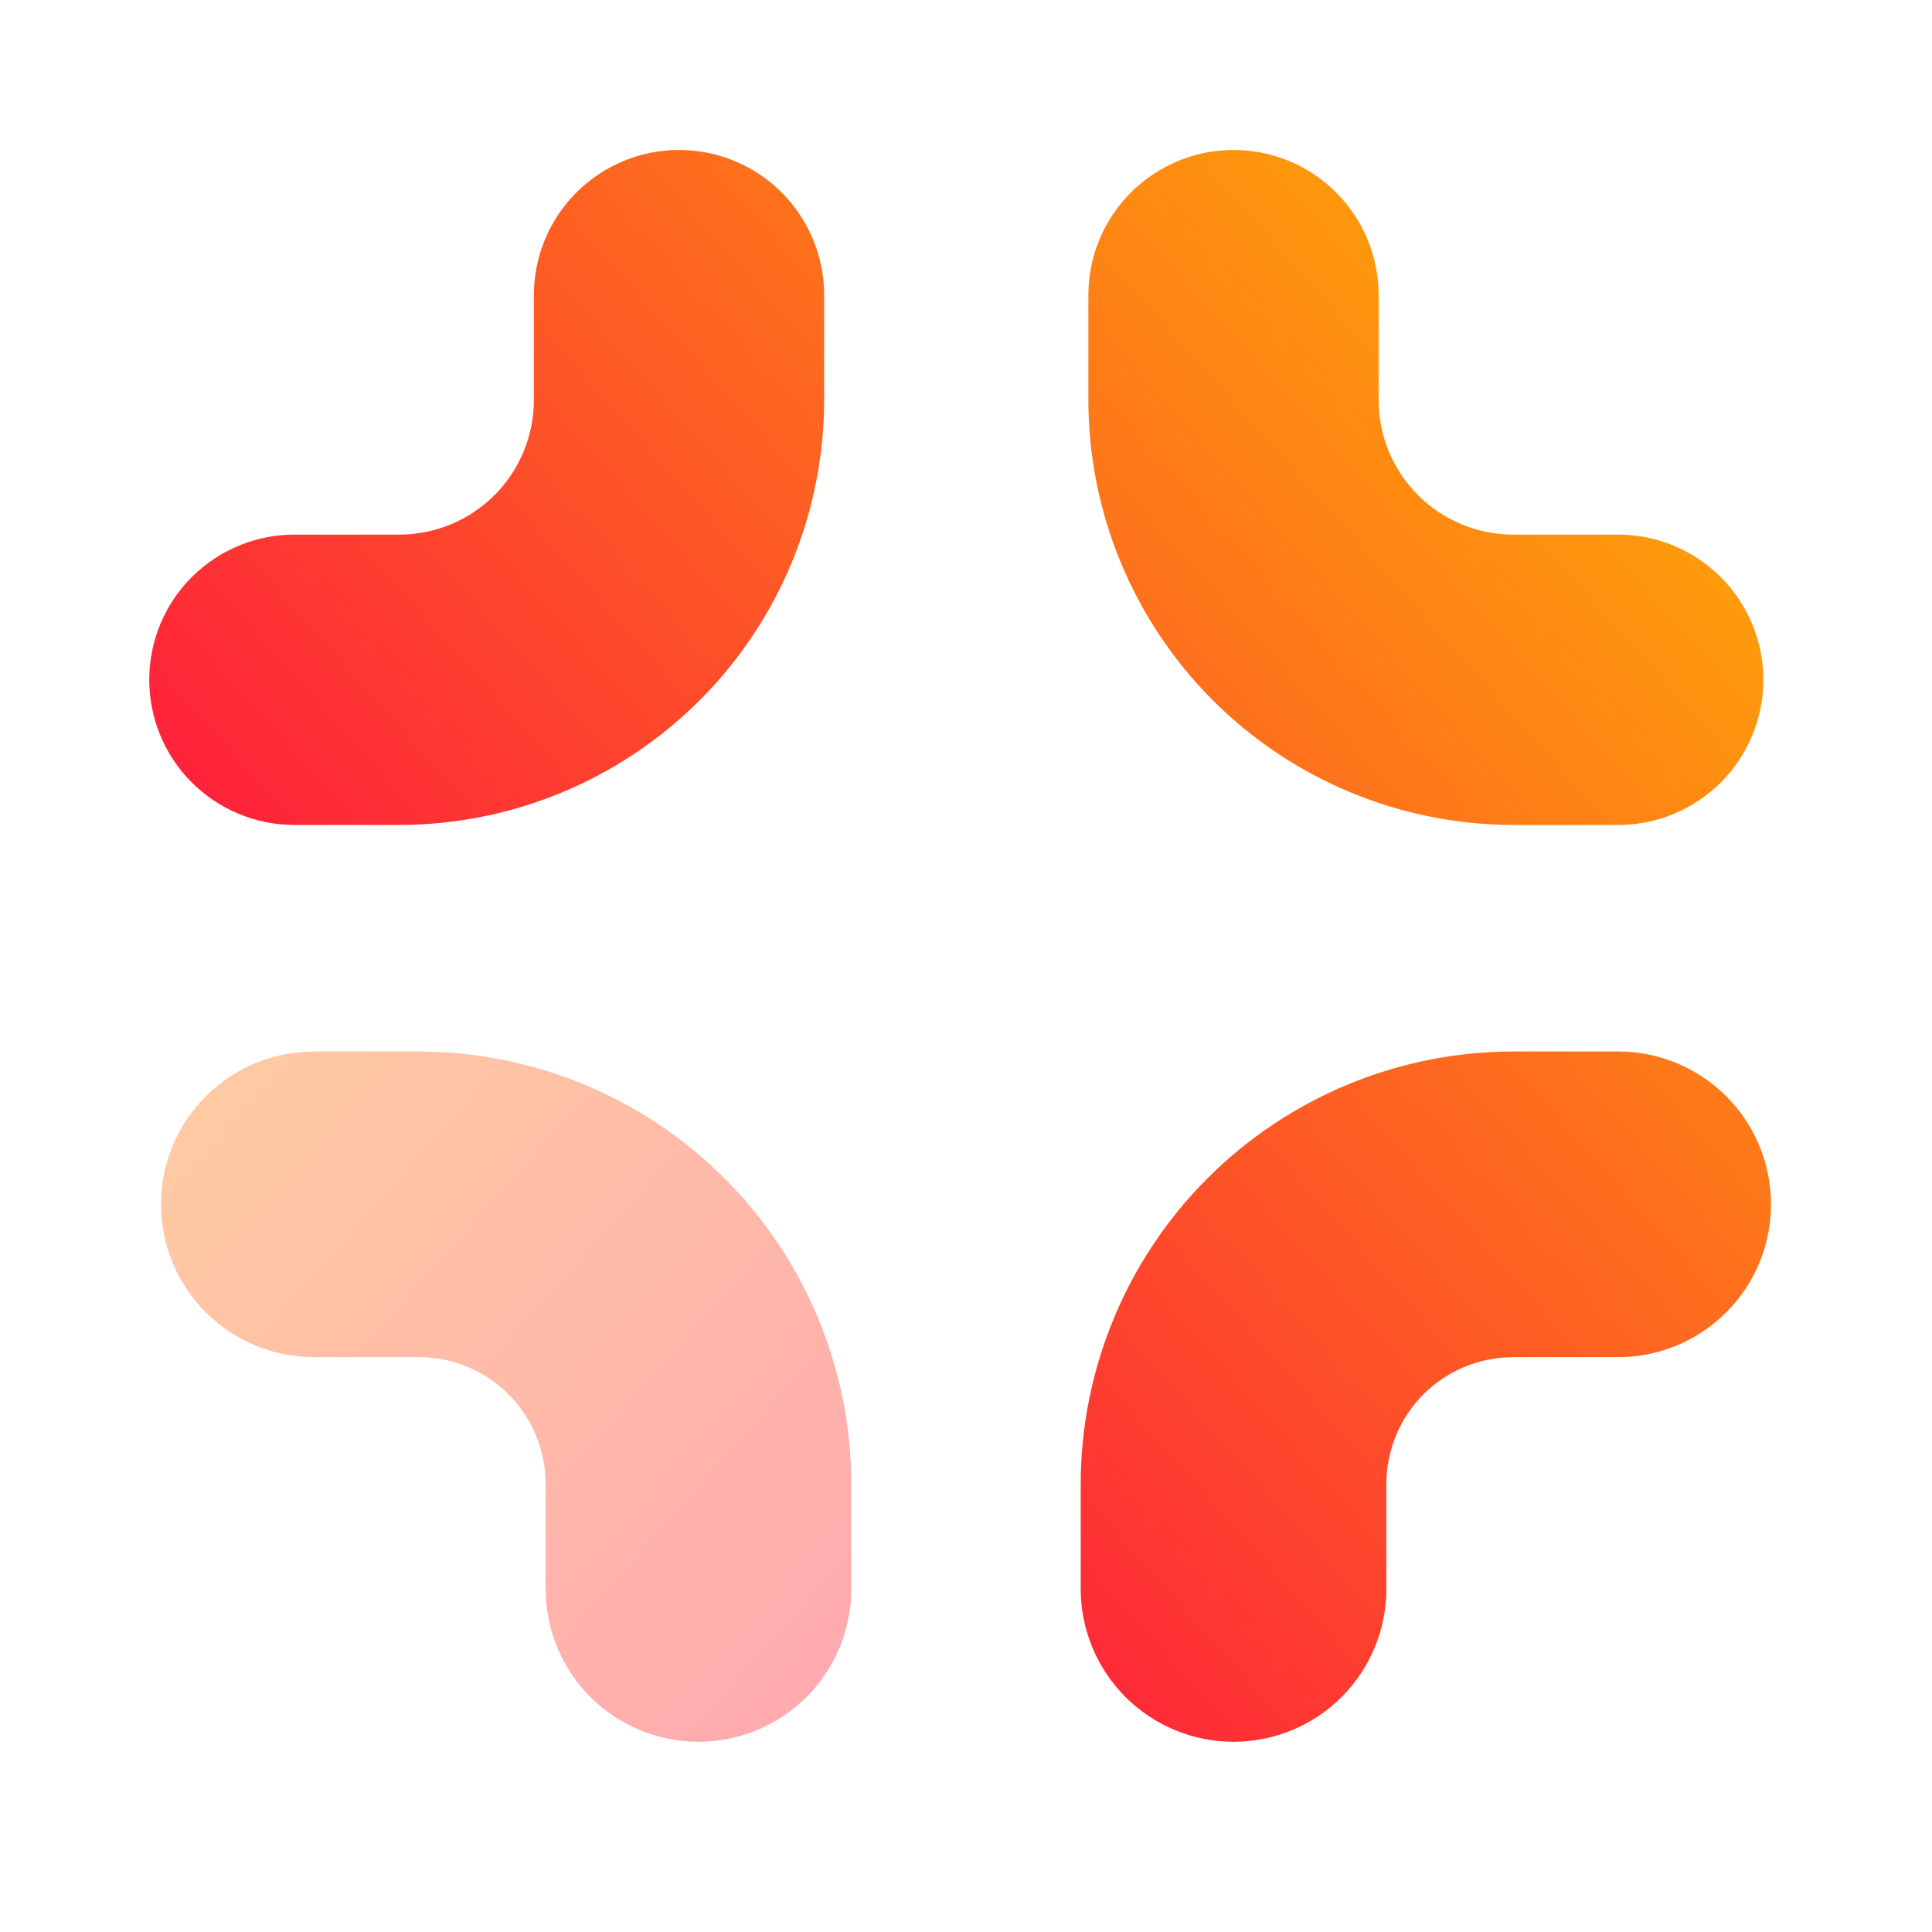
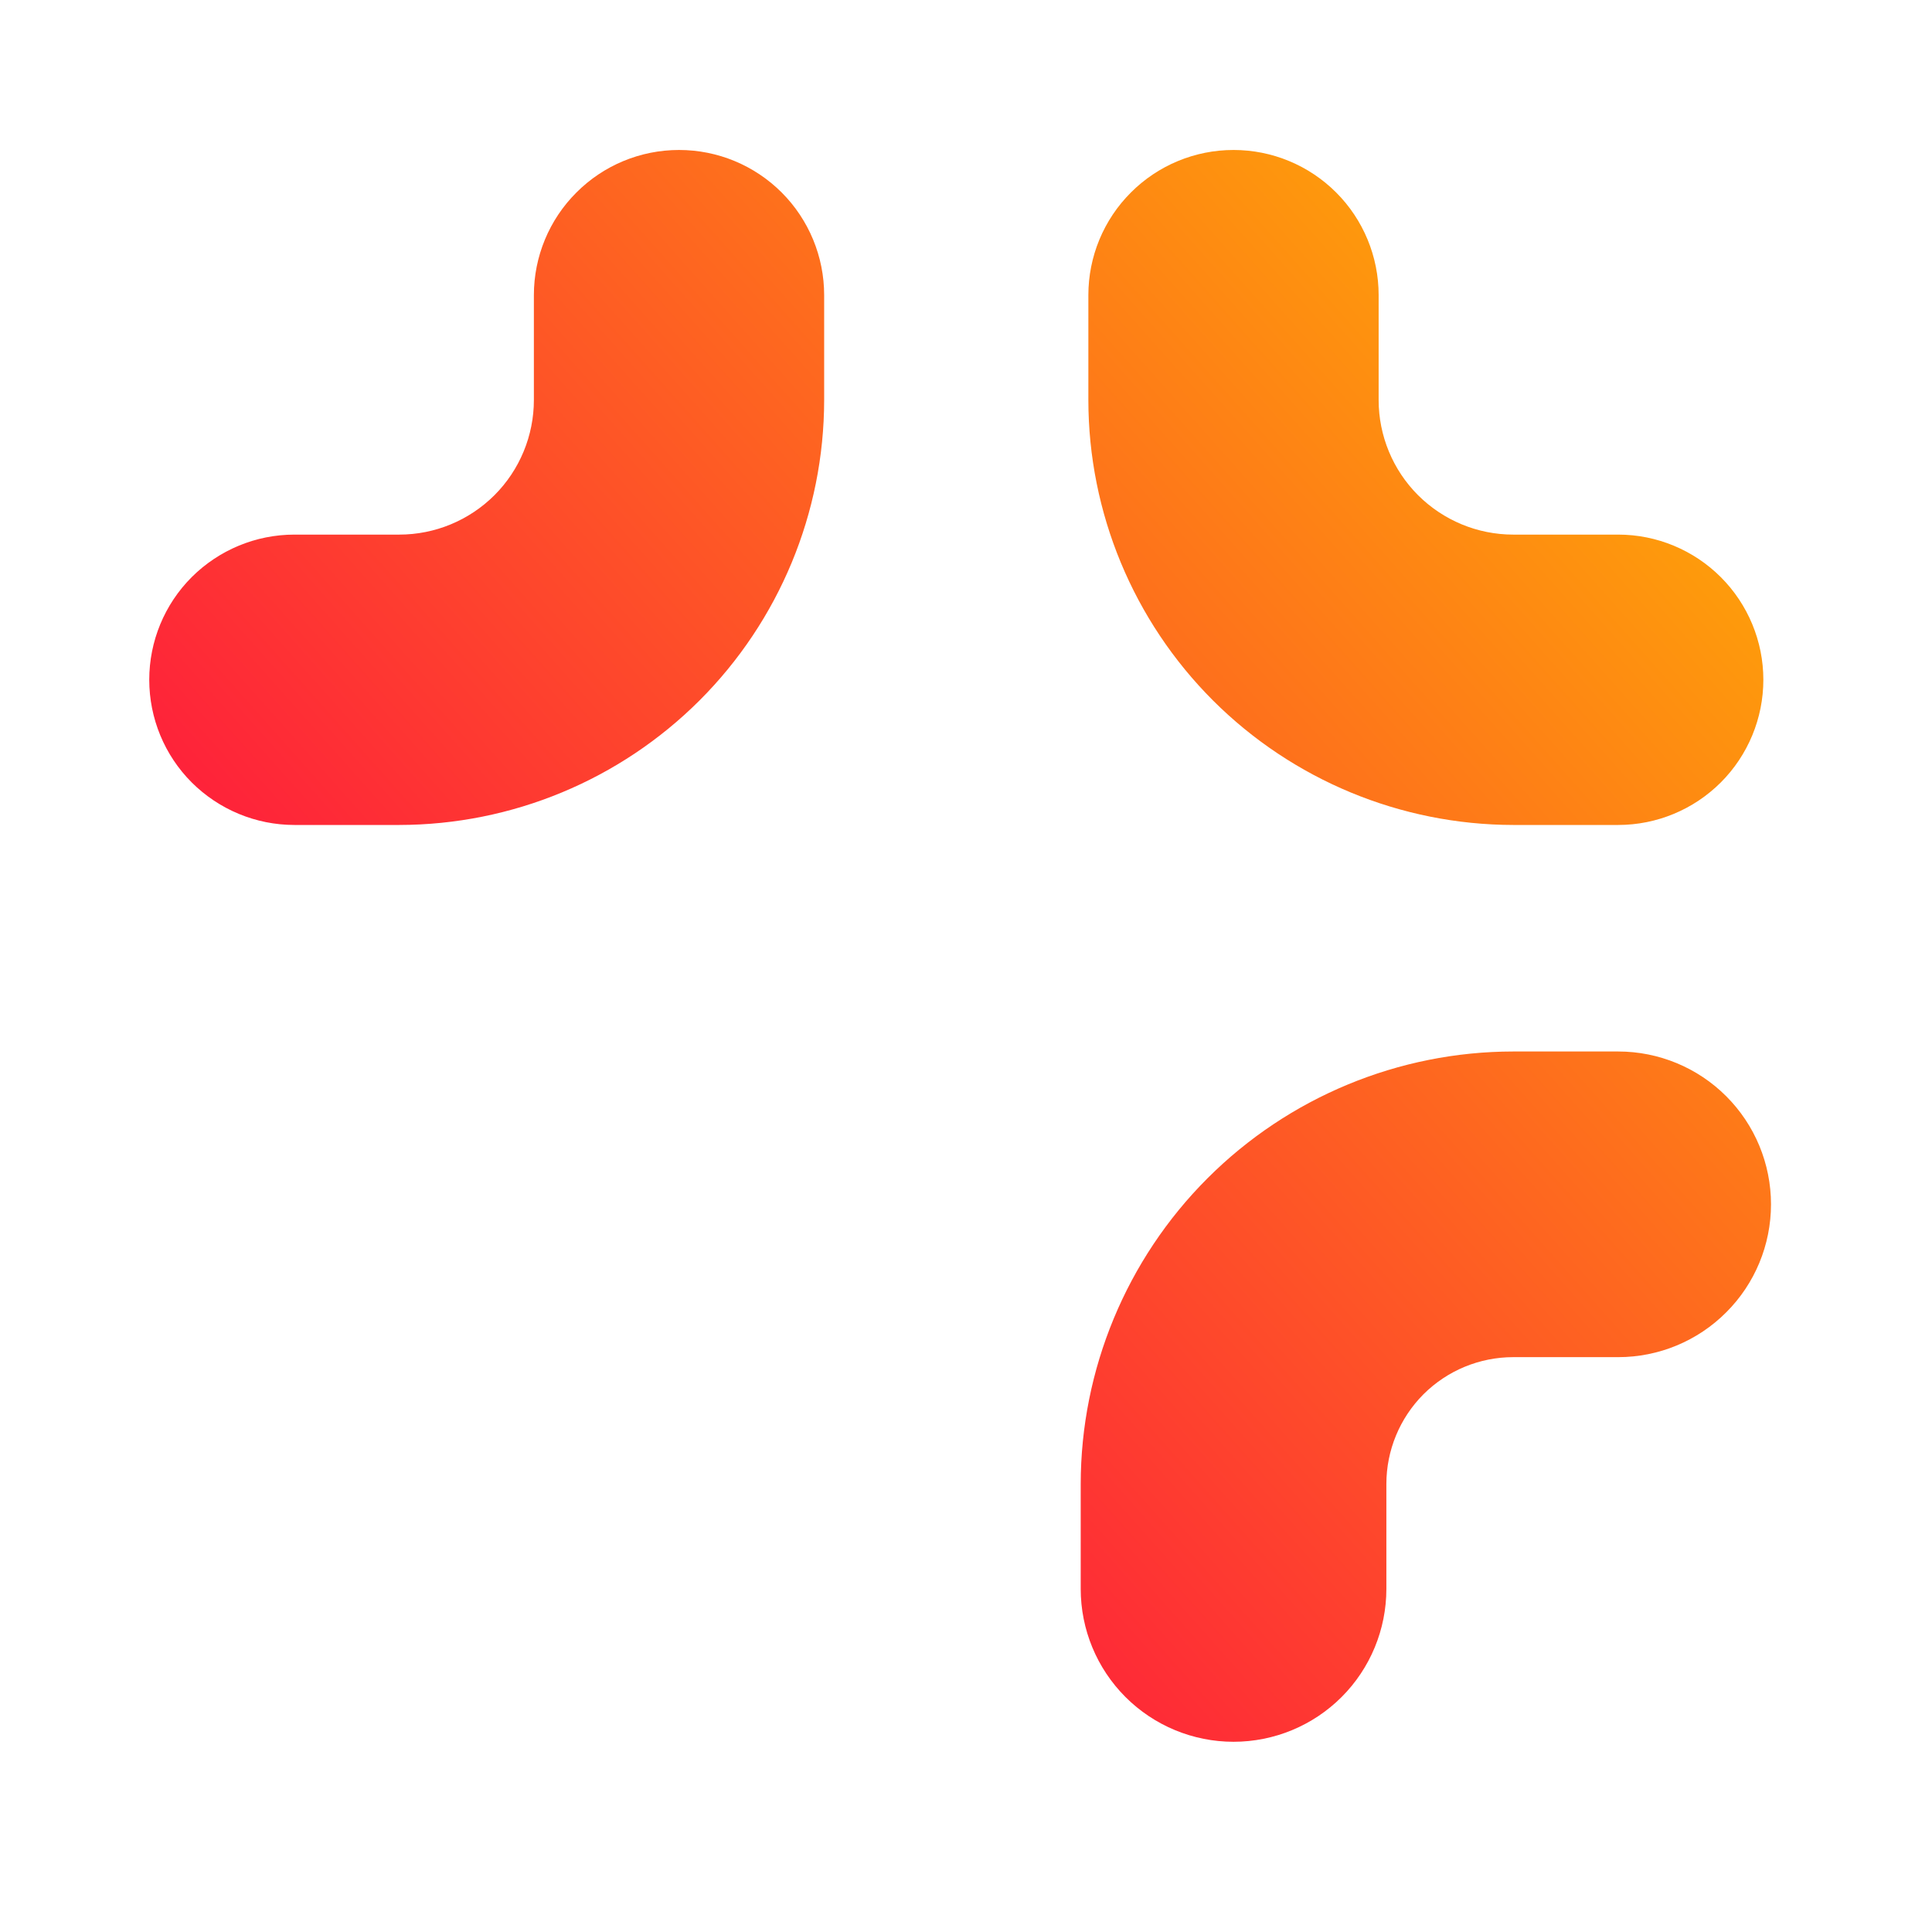
<svg xmlns="http://www.w3.org/2000/svg" width="24" height="24" viewBox="0 0 24 24" fill="none">
  <path fill-rule="evenodd" clip-rule="evenodd" d="M7.514 2.745C7.758 2.5 8.089 2.363 8.435 2.363C8.781 2.363 9.112 2.5 9.357 2.745C9.601 2.989 9.738 3.321 9.738 3.666V4.969C9.737 6.236 9.233 7.451 8.337 8.347C7.441 9.242 6.227 9.746 4.96 9.748H3.657C3.311 9.748 2.98 9.61 2.735 9.366C2.491 9.122 2.354 8.79 2.354 8.444C2.354 8.099 2.491 7.767 2.735 7.523C2.98 7.279 3.311 7.141 3.657 7.141H4.96C5.536 7.141 6.088 6.912 6.496 6.505C6.903 6.098 7.132 5.545 7.132 4.969V3.666C7.132 3.321 7.269 2.989 7.514 2.745ZM20.102 7.141H18.798C18.222 7.141 17.67 6.912 17.262 6.505C16.855 6.098 16.626 5.545 16.626 4.969V3.666C16.626 3.321 16.489 2.989 16.245 2.745C16 2.5 15.669 2.363 15.323 2.363C14.978 2.363 14.646 2.5 14.402 2.745C14.157 2.989 14.02 3.321 14.02 3.666V4.969C14.021 6.236 14.525 7.451 15.421 8.347C16.317 9.242 17.532 9.746 18.798 9.748H20.102C20.447 9.748 20.779 9.61 21.023 9.366C21.267 9.122 21.405 8.79 21.405 8.444C21.405 8.099 21.267 7.767 21.023 7.523C20.779 7.279 20.447 7.141 20.102 7.141Z" fill="url(#paint0_linear_302_146)" stroke="url(#paint1_linear_302_146)" />
  <path d="M20.102 13.062H18.798C17.374 13.063 16.007 13.63 15 14.637C13.993 15.644 13.426 17.011 13.425 18.435V19.738C13.425 20.242 13.625 20.725 13.981 21.081C14.337 21.437 14.82 21.637 15.323 21.637C15.827 21.637 16.31 21.437 16.666 21.081C17.022 20.725 17.222 20.242 17.222 19.738V18.435C17.222 18.017 17.388 17.616 17.683 17.32C17.979 17.025 18.38 16.859 18.798 16.859H20.102C20.605 16.859 21.088 16.659 21.444 16.302C21.8 15.947 22 15.464 22 14.96C22 14.457 21.8 13.974 21.444 13.618C21.088 13.262 20.605 13.062 20.102 13.062Z" fill="url(#paint2_linear_302_146)" />
-   <path opacity="0.4" d="M3.899 13.062H5.202C6.626 13.063 7.993 13.63 9 14.637C10.007 15.644 10.574 17.011 10.575 18.435V19.738C10.575 20.242 10.375 20.725 10.019 21.081C9.663 21.437 9.18 21.637 8.677 21.637C8.173 21.637 7.69 21.437 7.334 21.081C6.978 20.725 6.778 20.242 6.778 19.738V18.435C6.778 18.017 6.612 17.616 6.317 17.32C6.021 17.025 5.62 16.859 5.202 16.859H3.899C3.395 16.859 2.912 16.659 2.556 16.302C2.2 15.947 2 15.464 2 14.96C2 14.457 2.2 13.974 2.556 13.618C2.912 13.262 3.395 13.062 3.899 13.062Z" fill="url(#paint3_linear_302_146)" />
  <defs>
    <linearGradient id="paint0_linear_302_146" x1="5.807" y1="18.837" x2="22.692" y2="3.81" gradientUnits="userSpaceOnUse">
      <stop stop-color="#FE0844" />
      <stop offset="1" stop-color="#FEB302" />
    </linearGradient>
    <linearGradient id="paint1_linear_302_146" x1="5.807" y1="18.837" x2="22.692" y2="3.81" gradientUnits="userSpaceOnUse">
      <stop stop-color="#FE0844" />
      <stop offset="1" stop-color="#FEB302" />
    </linearGradient>
    <linearGradient id="paint2_linear_302_146" x1="5.807" y1="18.836" x2="22.692" y2="3.81" gradientUnits="userSpaceOnUse">
      <stop stop-color="#FE0844" />
      <stop offset="1" stop-color="#FEB302" />
    </linearGradient>
    <linearGradient id="paint3_linear_302_146" x1="18.193" y1="18.836" x2="1.308" y2="3.81" gradientUnits="userSpaceOnUse">
      <stop stop-color="#FE0844" />
      <stop offset="1" stop-color="#FEB302" />
    </linearGradient>
  </defs>
</svg>